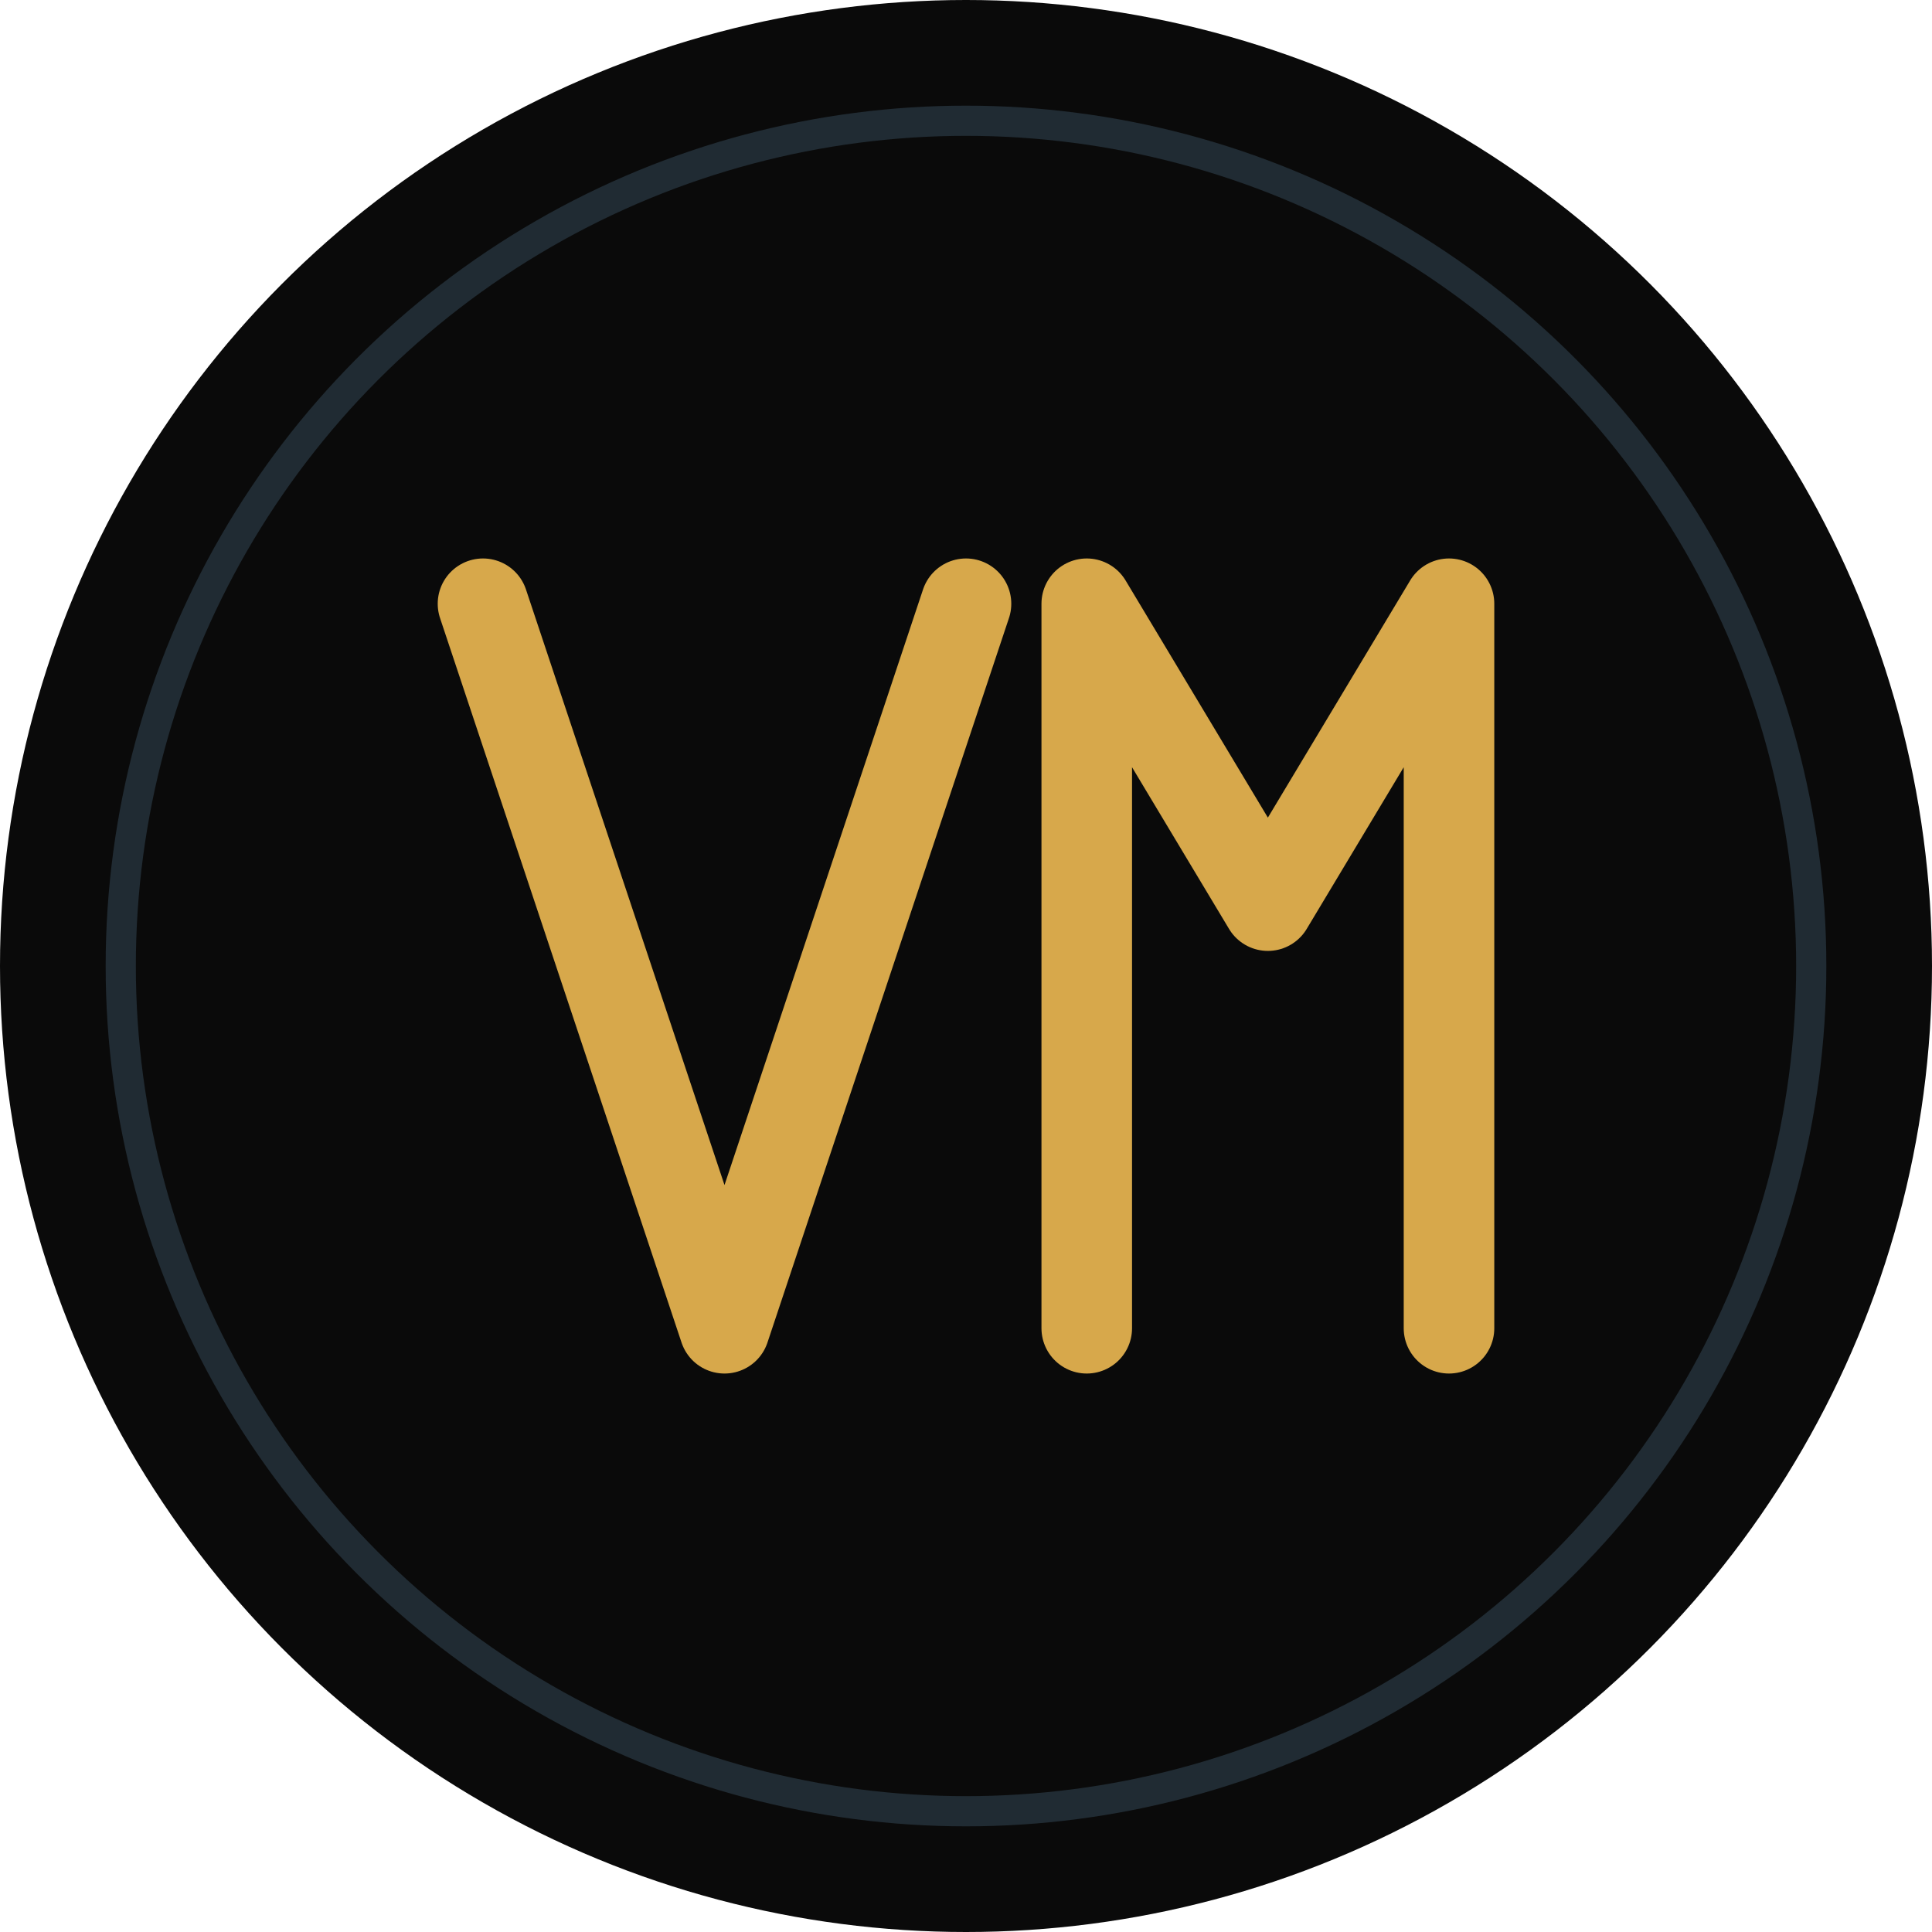
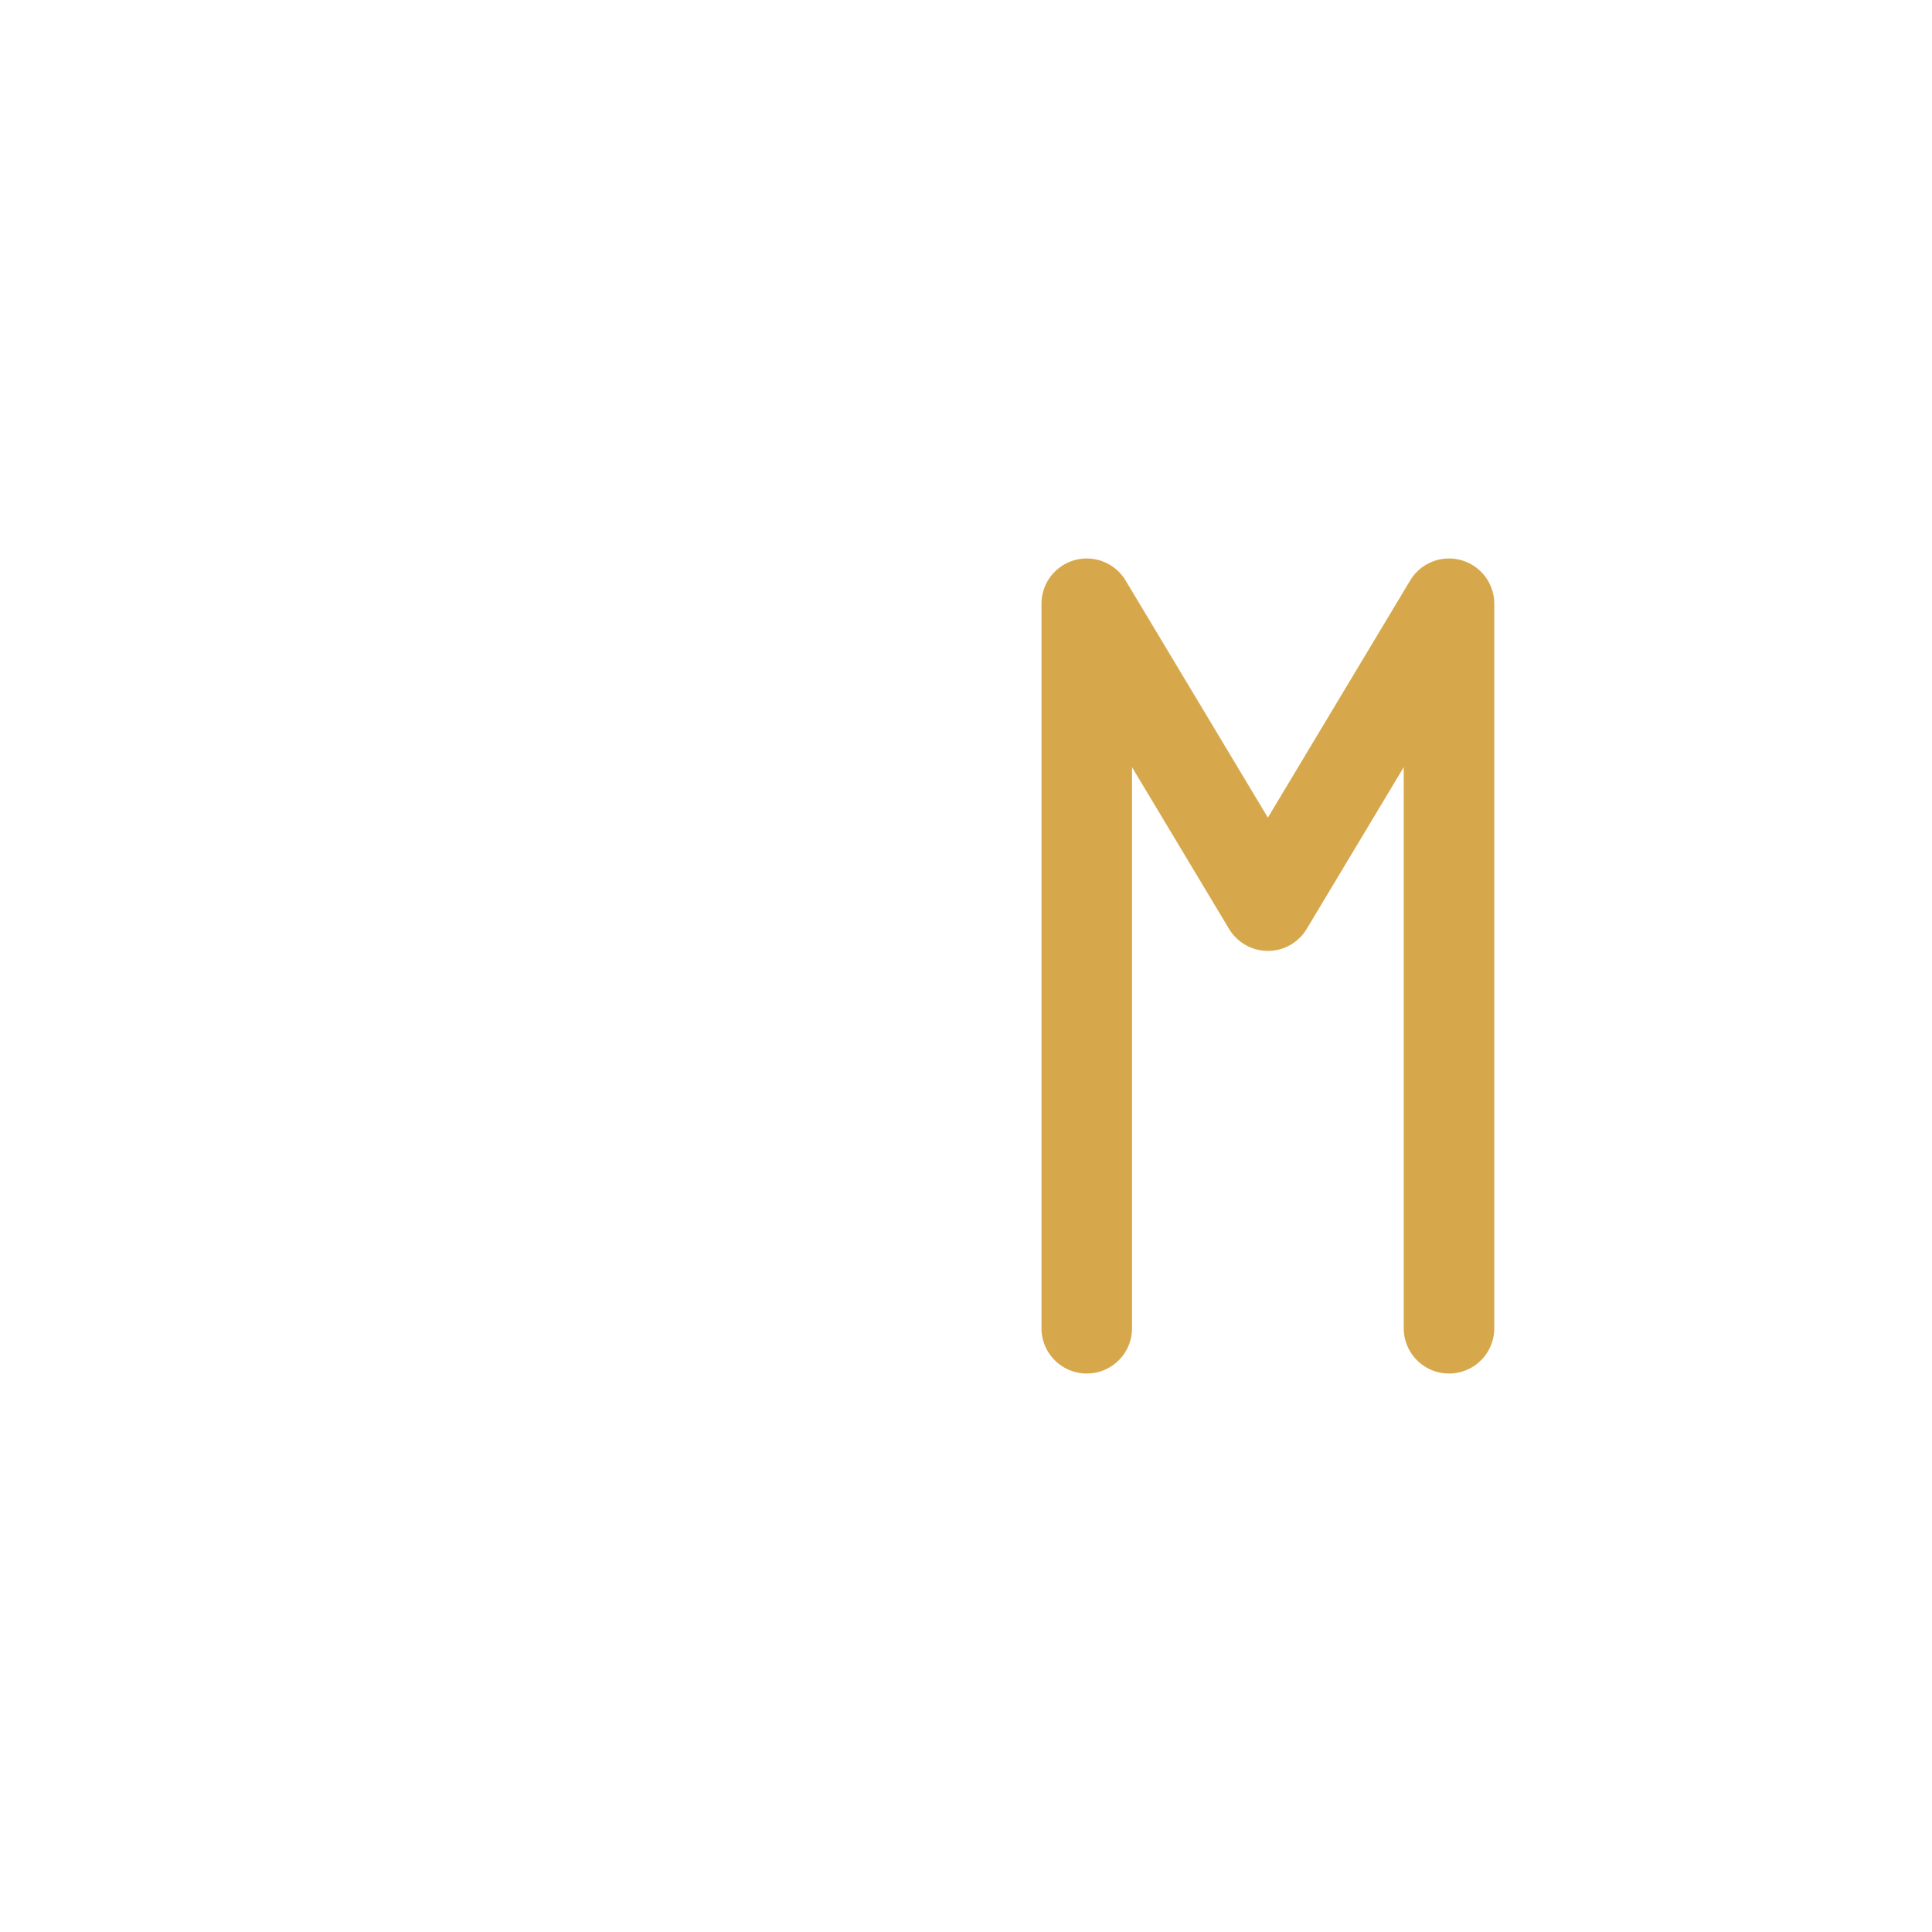
<svg xmlns="http://www.w3.org/2000/svg" width="64" height="64" viewBox="0 0 64 64" fill="none">
-   <circle cx="32" cy="32" r="32" fill="#0A0A0A" />
  <g transform="translate(14, 16)">
-     <path d="M 2 4 L 10 28 L 18 4" stroke="#D7A84B" stroke-width="3" stroke-linecap="round" stroke-linejoin="round" fill="none" />
    <path d="M 22 28 L 22 4 L 28 14 L 34 4 L 34 28" stroke="#D7A84B" stroke-width="3" stroke-linecap="round" stroke-linejoin="round" fill="none" />
  </g>
-   <circle cx="32" cy="32" r="28" stroke="#557A95" stroke-width="1" fill="none" opacity="0.3" />
</svg>